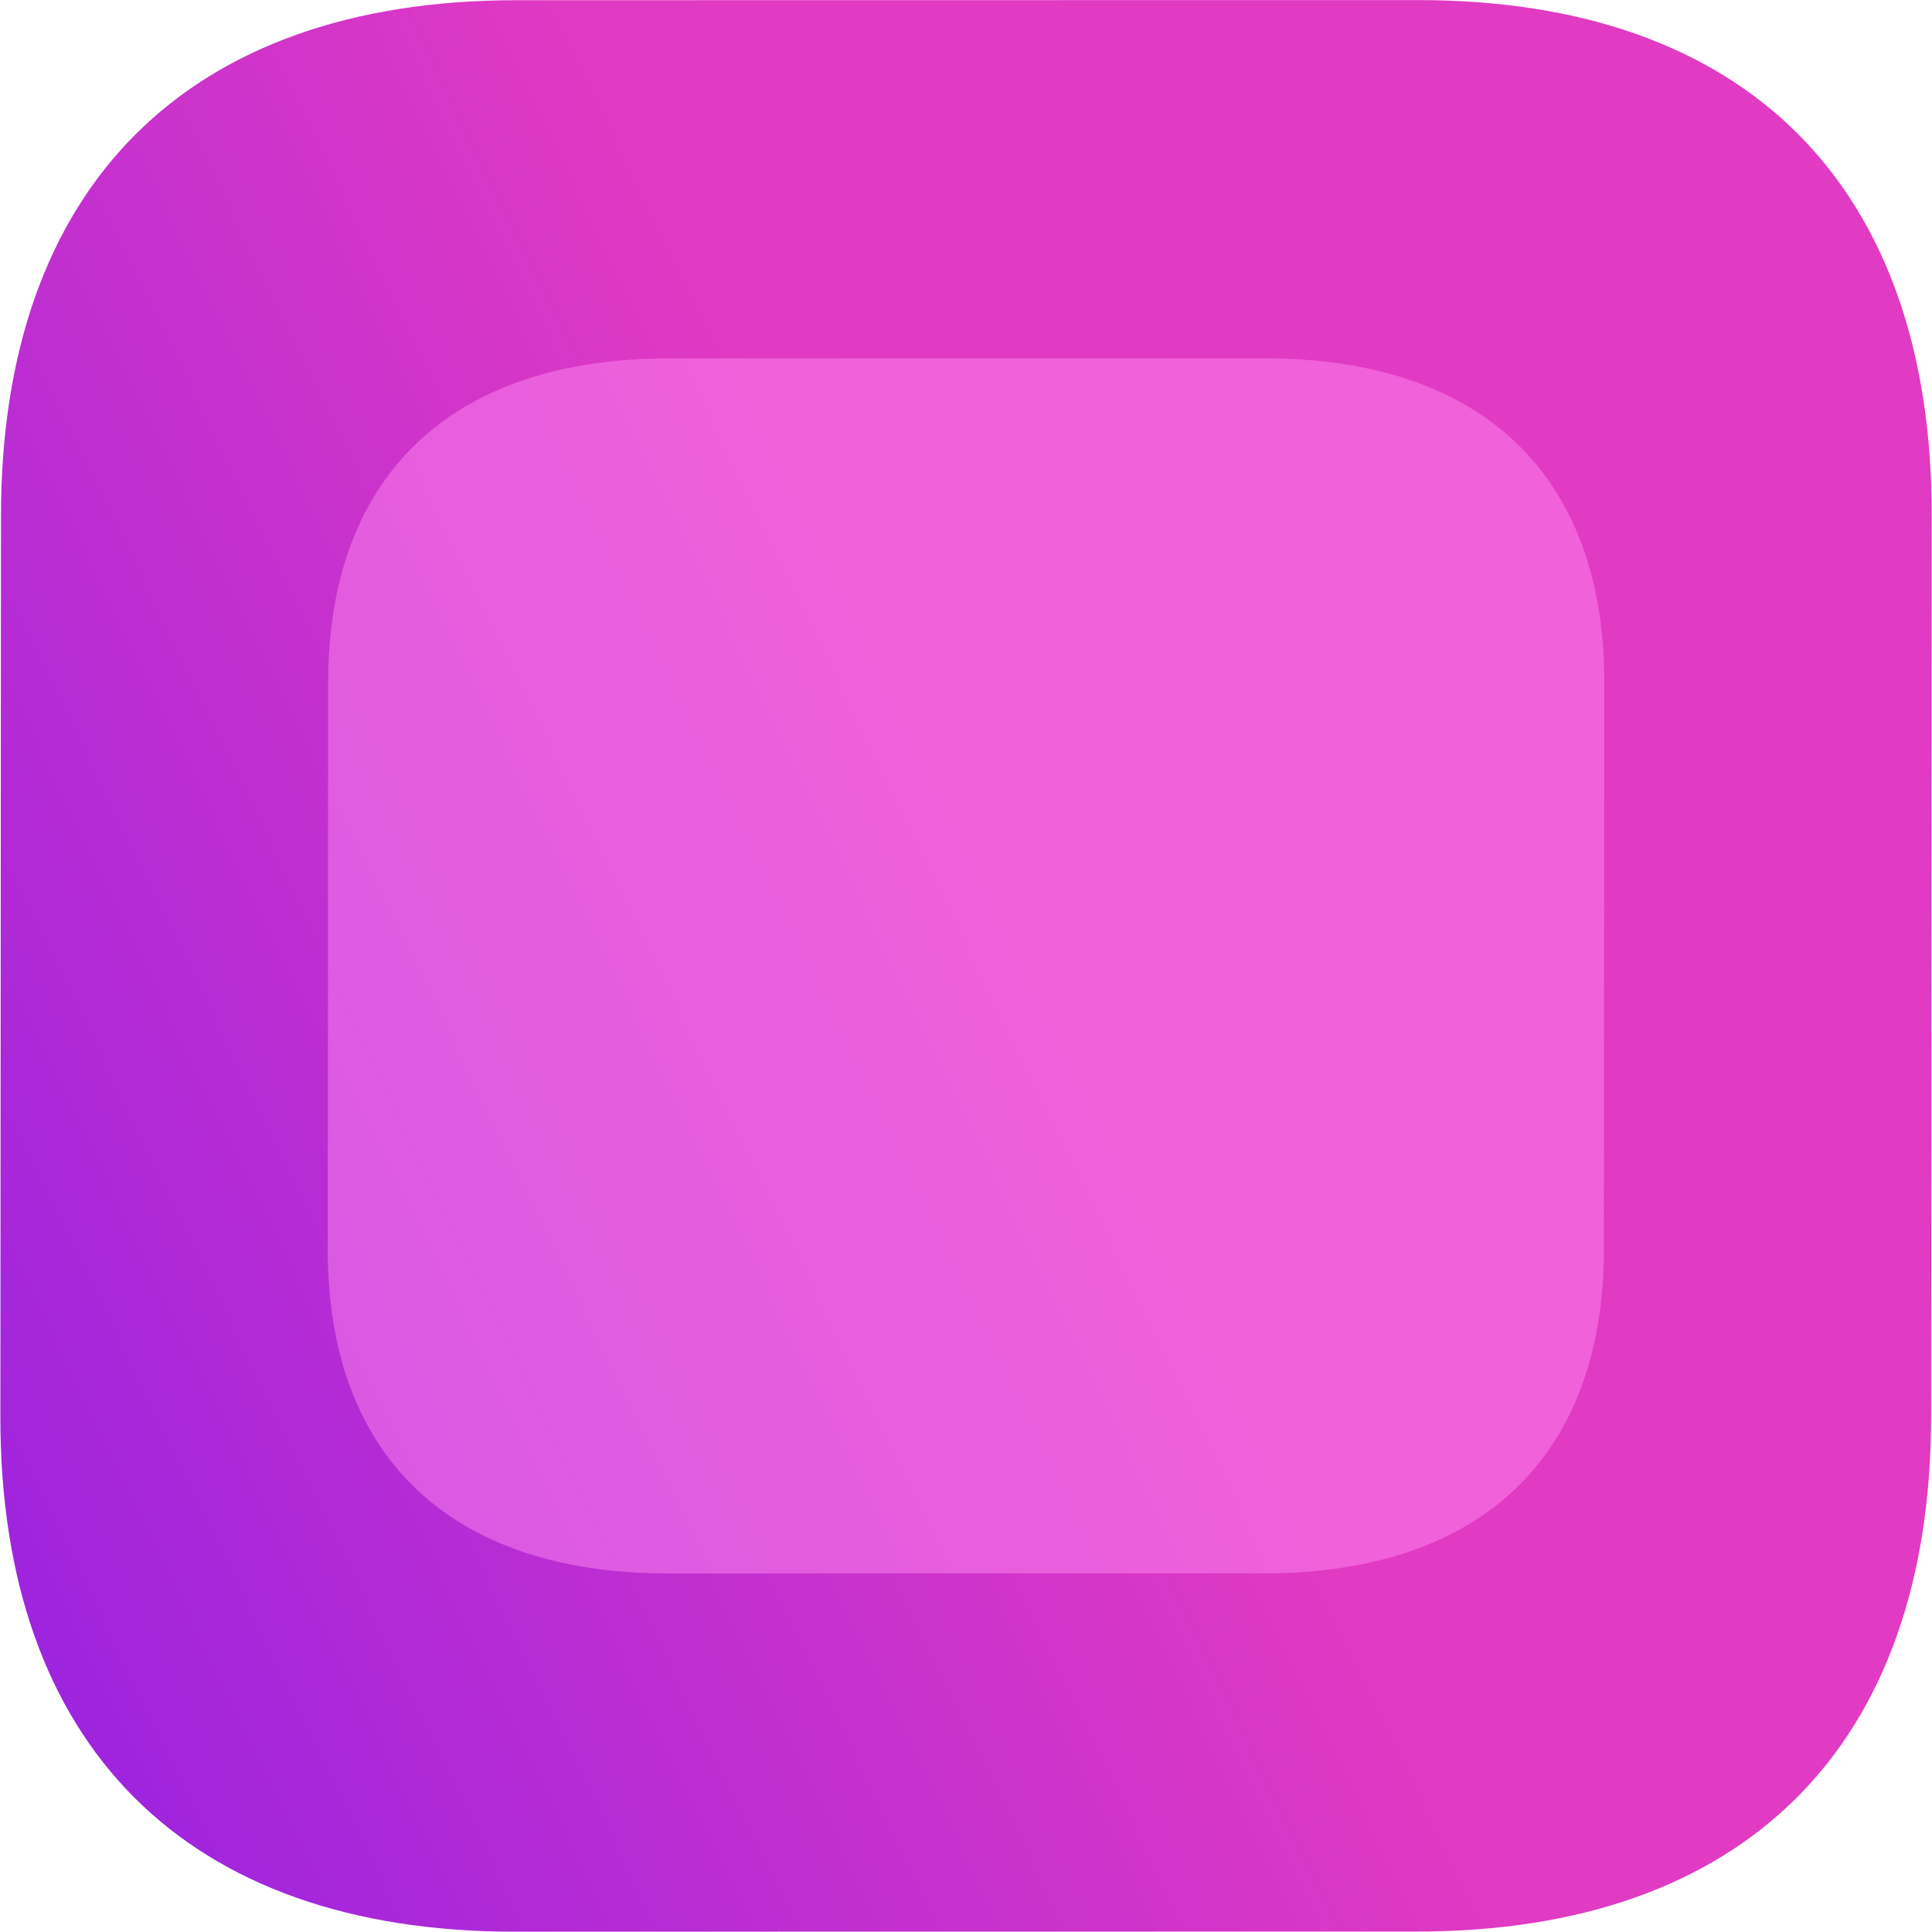
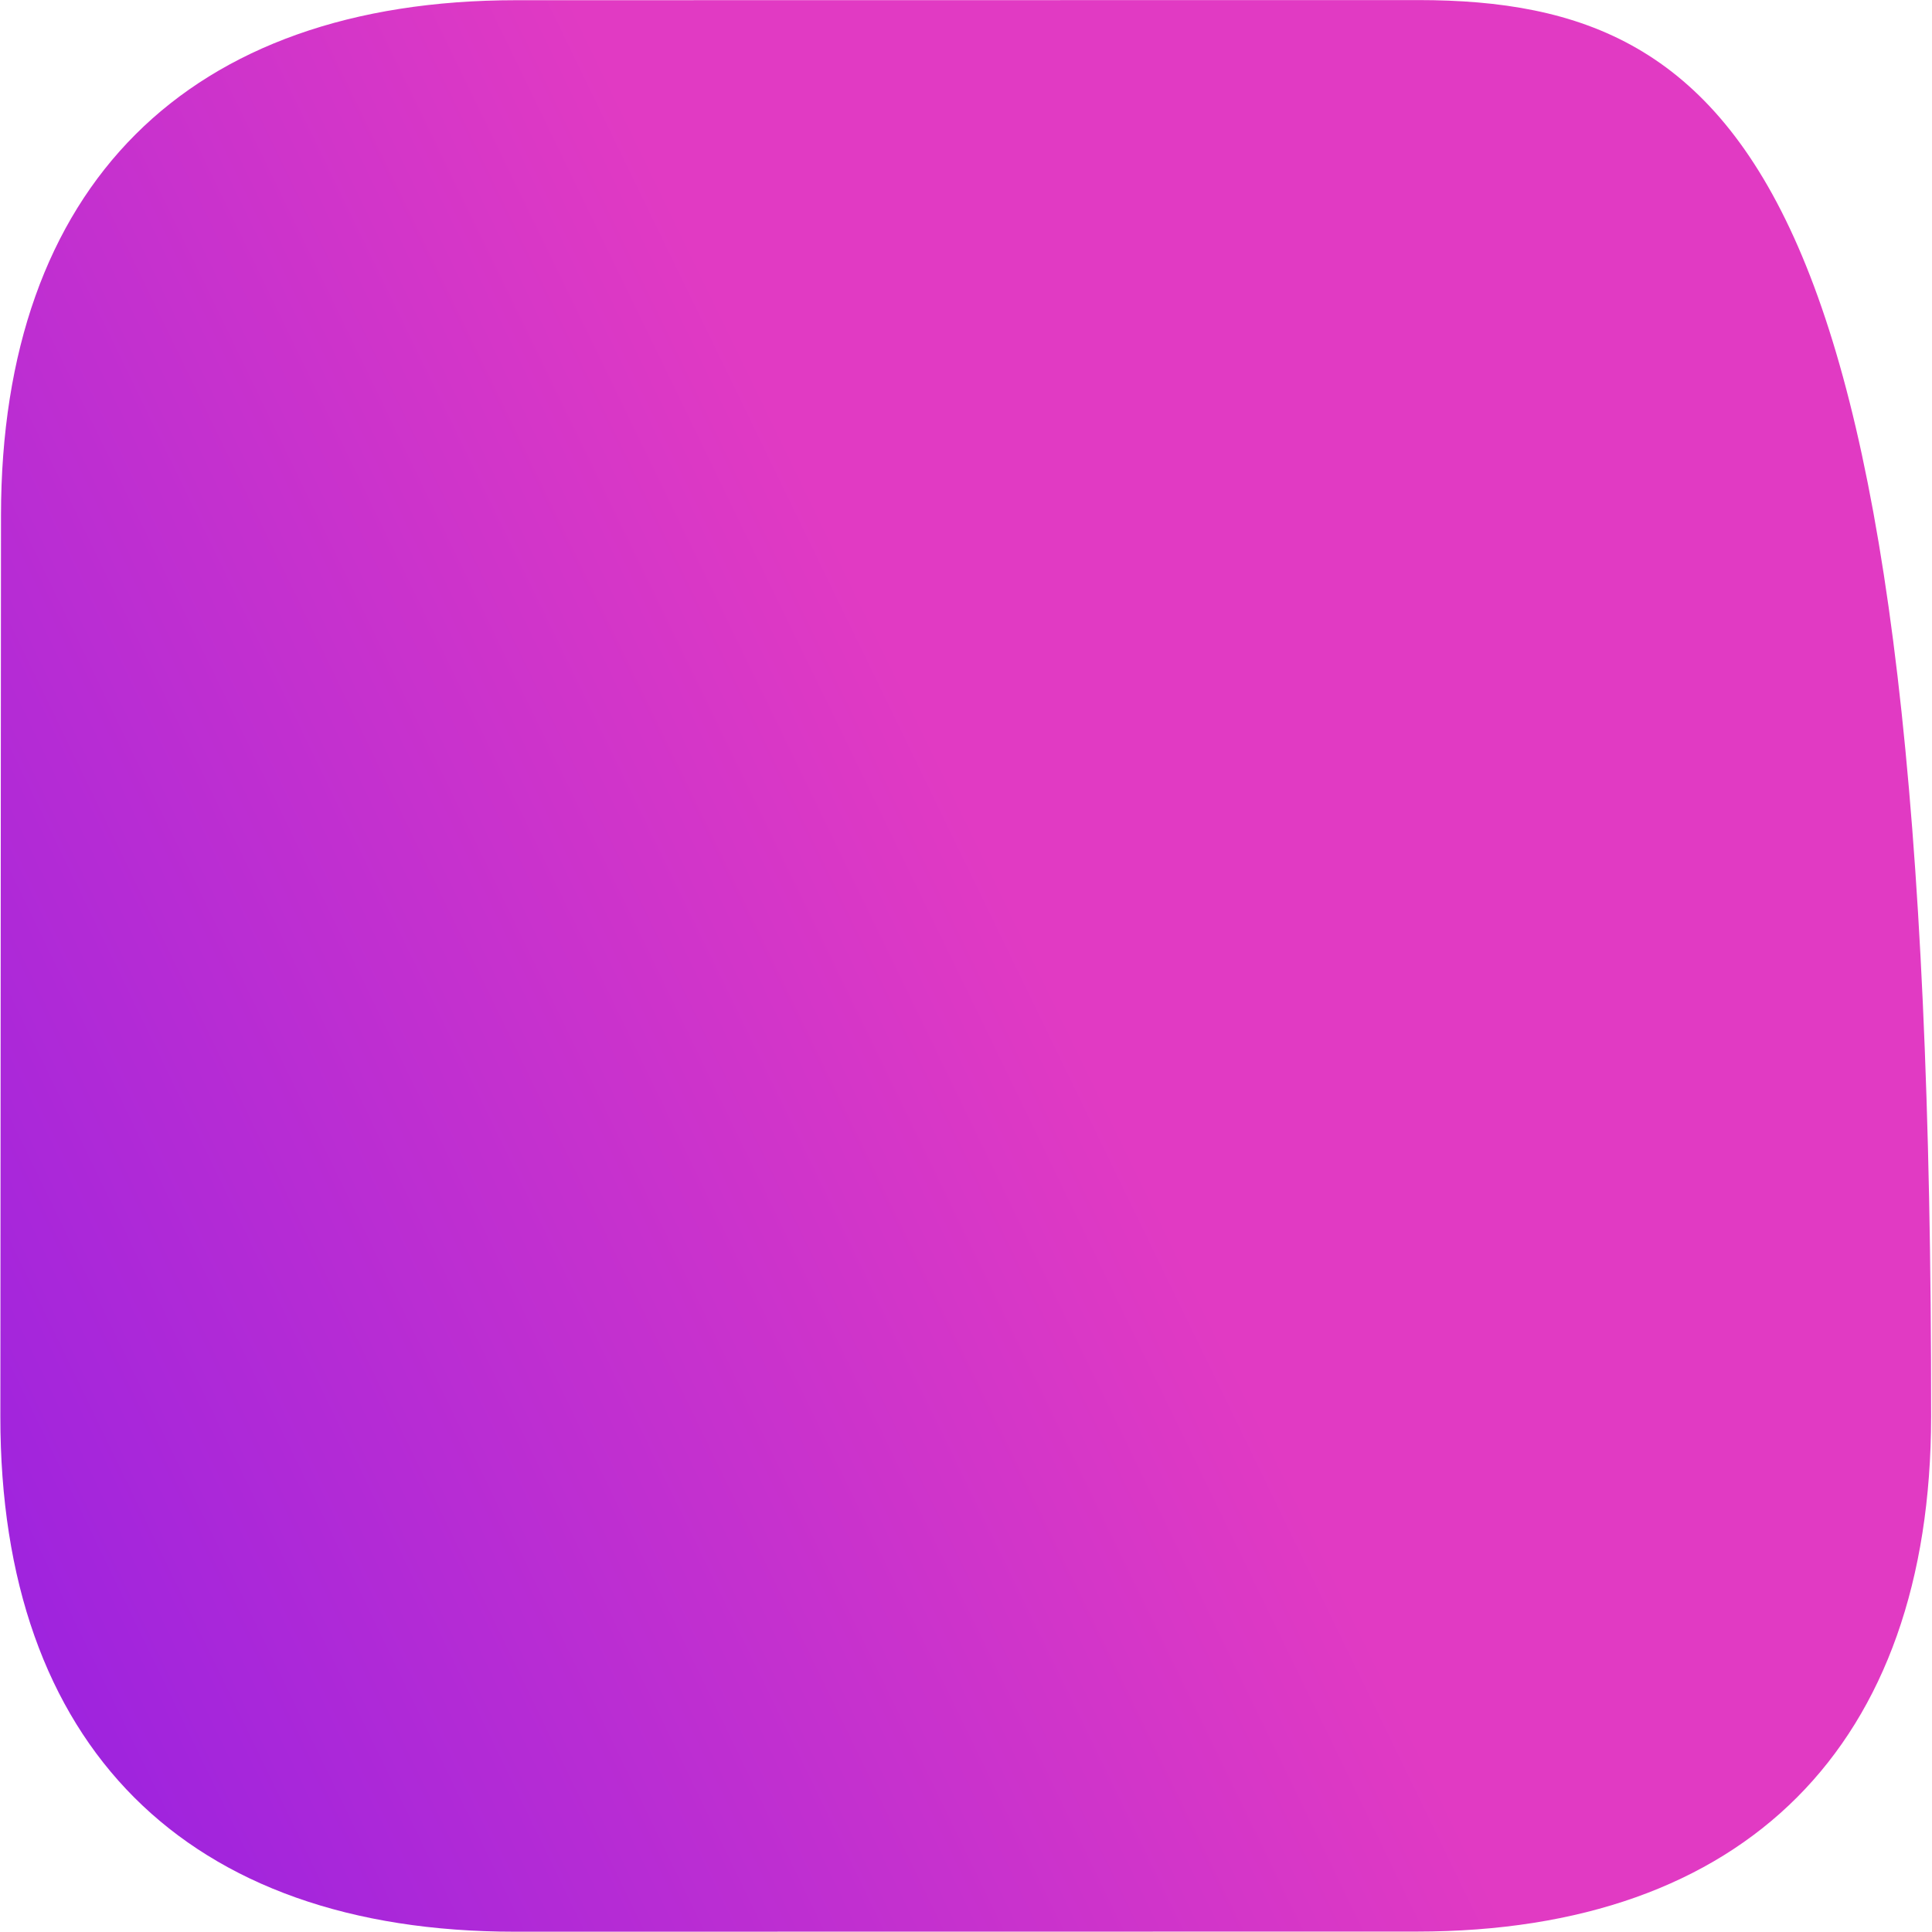
<svg xmlns="http://www.w3.org/2000/svg" width="123" height="123" viewBox="0 0 123 123" fill="none">
-   <path d="M90.282 0.005L32.864 0.013C11.941 0.015 0.077 11.877 0.063 32.809L0.023 90.194C0.008 111.126 11.855 122.984 32.779 122.981L90.197 122.973C111.12 122.97 122.929 111.109 122.944 90.177L122.983 32.792C122.998 11.86 111.206 0.002 90.282 0.005Z" fill="url(#paint0_linear_1935_5263)" />
+   <path d="M90.282 0.005L32.864 0.013C11.941 0.015 0.077 11.877 0.063 32.809L0.023 90.194C0.008 111.126 11.855 122.984 32.779 122.981L90.197 122.973C111.12 122.97 122.929 111.109 122.944 90.177C122.998 11.86 111.206 0.002 90.282 0.005Z" fill="url(#paint0_linear_1935_5263)" />
  <g opacity="0.5" filter="url(#filter0_f_1935_5263)">
-     <path d="M80.523 22.813L42.572 22.819C28.742 22.82 20.901 30.282 20.892 43.45L20.867 79.549C20.858 92.716 28.689 100.176 42.519 100.174L80.469 100.169C94.299 100.167 102.104 92.705 102.113 79.538L102.138 43.438C102.147 30.271 94.353 22.811 80.523 22.813Z" fill="#FF87F1" />
-   </g>
+     </g>
  <defs>
    <filter id="filter0_f_1935_5263" x="3.867" y="5.813" width="115.271" height="111.361" filterUnits="userSpaceOnUse" color-interpolation-filters="sRGB">
      <feFlood flood-opacity="0" result="BackgroundImageFix" />
      <feBlend mode="normal" in="SourceGraphic" in2="BackgroundImageFix" result="shape" />
      <feGaussianBlur stdDeviation="8.5" result="effect1_foregroundBlur_1935_5263" />
    </filter>
    <linearGradient id="paint0_linear_1935_5263" x1="70.547" y1="69.726" x2="-37.542" y2="122.189" gradientUnits="userSpaceOnUse">
      <stop stop-color="#E13AC3" />
      <stop offset="1" stop-color="#7917ED" />
    </linearGradient>
  </defs>
</svg>